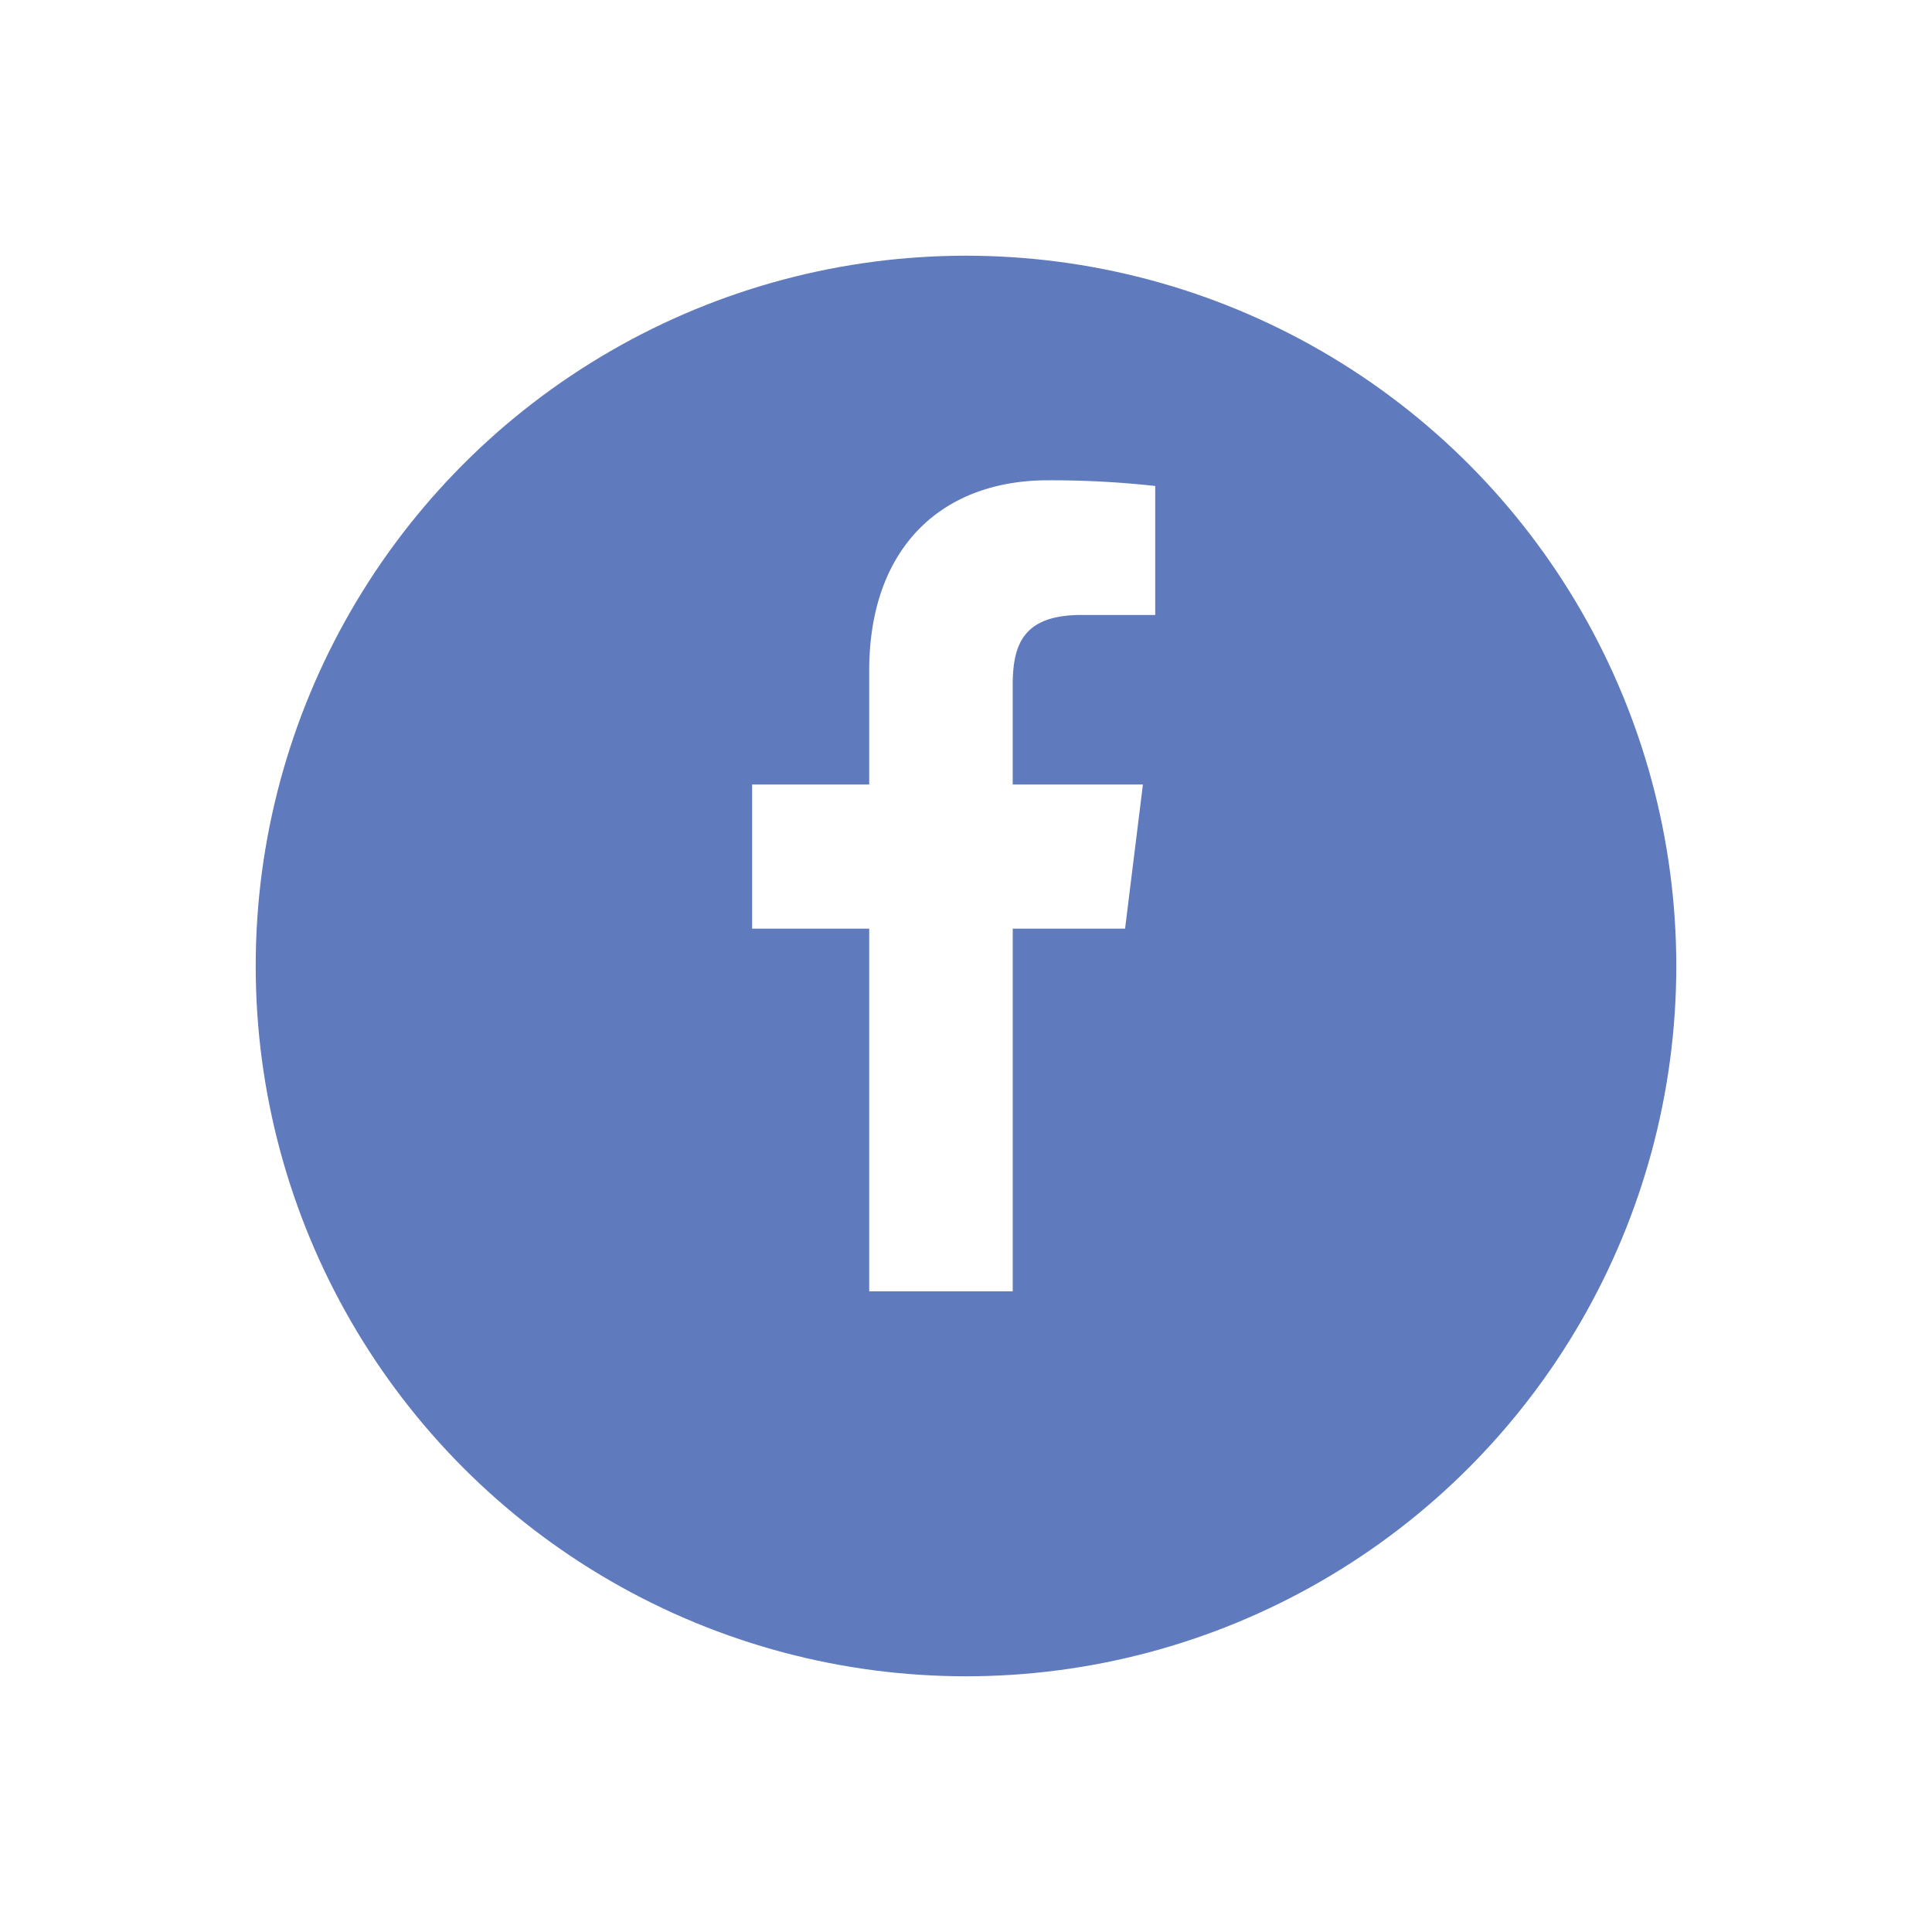
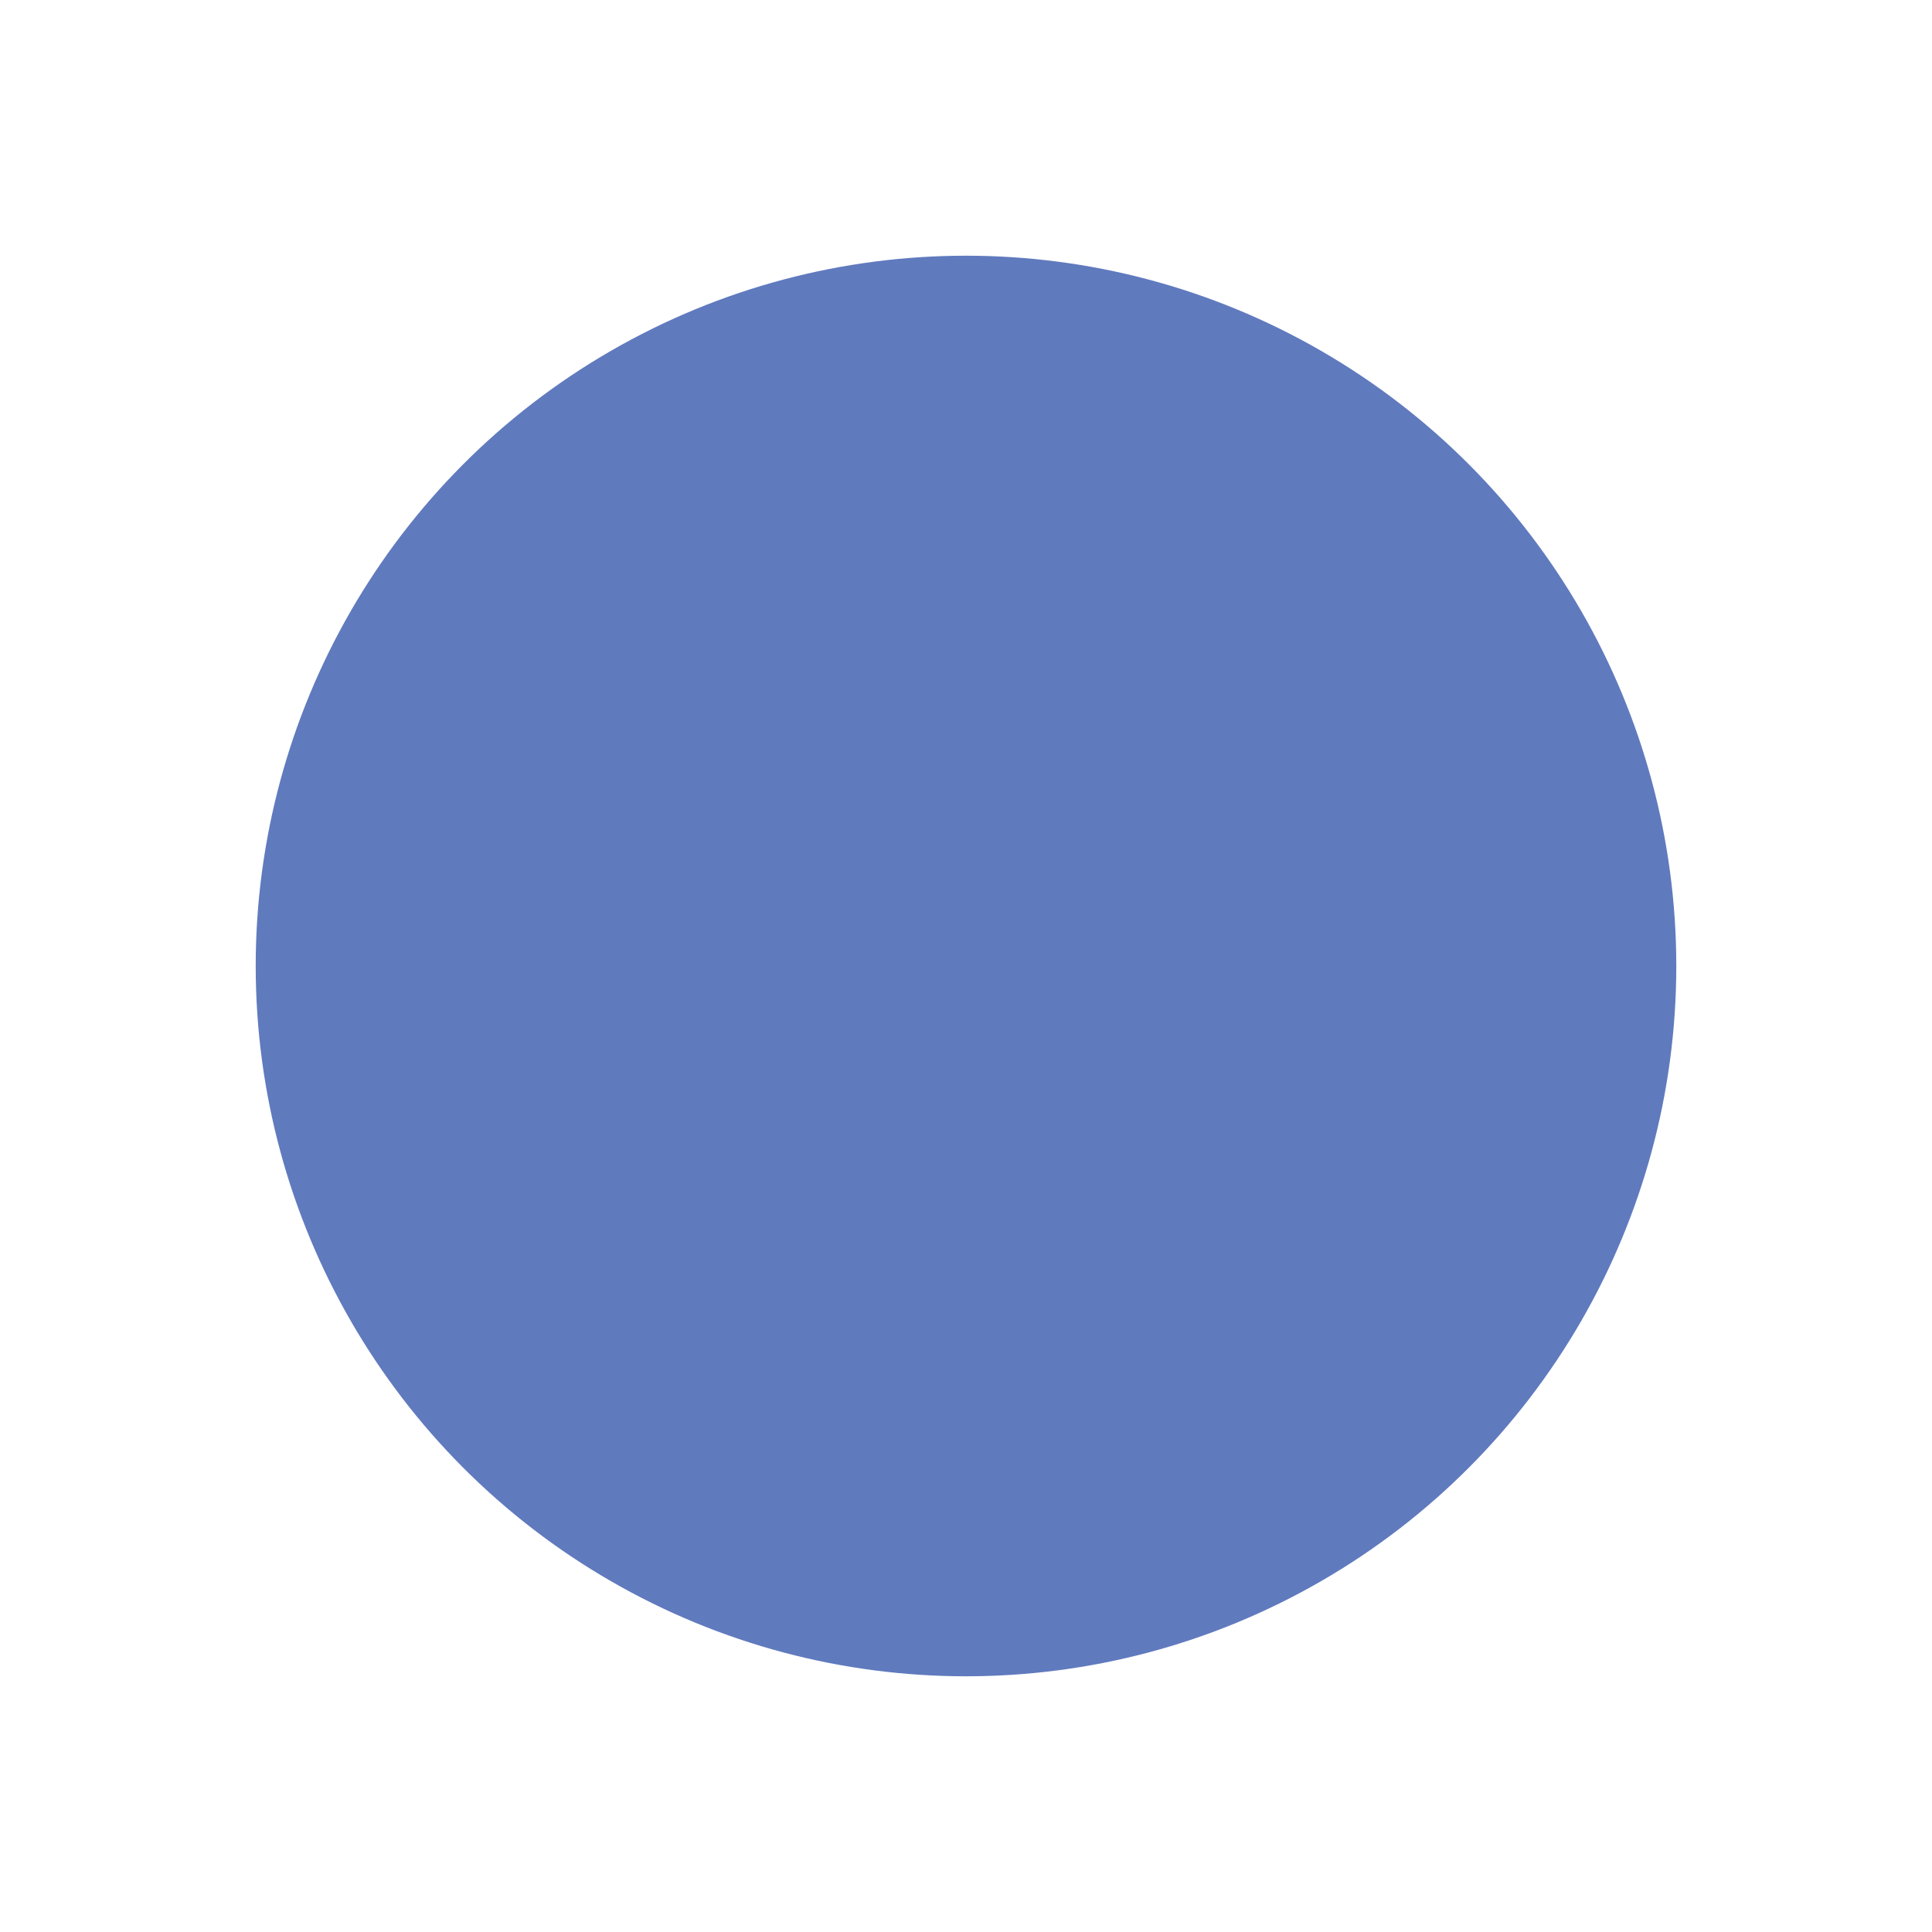
<svg xmlns="http://www.w3.org/2000/svg" width="68" height="68" viewBox="0 0 68 68">
  <defs>
    <filter id="Ellipse_6" x="0" y="0" width="68" height="68" filterUnits="userSpaceOnUse">
      <feOffset dy="3" input="SourceAlpha" />
      <feGaussianBlur stdDeviation="3" result="blur" />
      <feFlood flood-opacity="0.161" />
      <feComposite operator="in" in2="blur" />
      <feComposite in="SourceGraphic" />
    </filter>
  </defs>
  <g id="Group_937" data-name="Group 937" transform="translate(9 6)">
    <g transform="matrix(1, 0, 0, 1, -9, -6)" filter="url(#Ellipse_6)">
      <circle id="Ellipse_6-2" data-name="Ellipse 6" cx="25" cy="25" r="25" transform="translate(9 6)" fill="#607abe" />
    </g>
-     <path id="Path_31" data-name="Path 31" d="M143.585,4.74h2.59V.2A33.246,33.246,0,0,0,142.4,0c-3.734,0-6.292,2.363-6.292,6.707v4h-4.121v5.074h4.121V28.546h5.052V15.78h3.954l.628-5.074h-4.583V7.21c0-1.467.394-2.47,2.424-2.47Z" transform="translate(-114.515 10.905)" fill="#fff" />
  </g>
</svg>